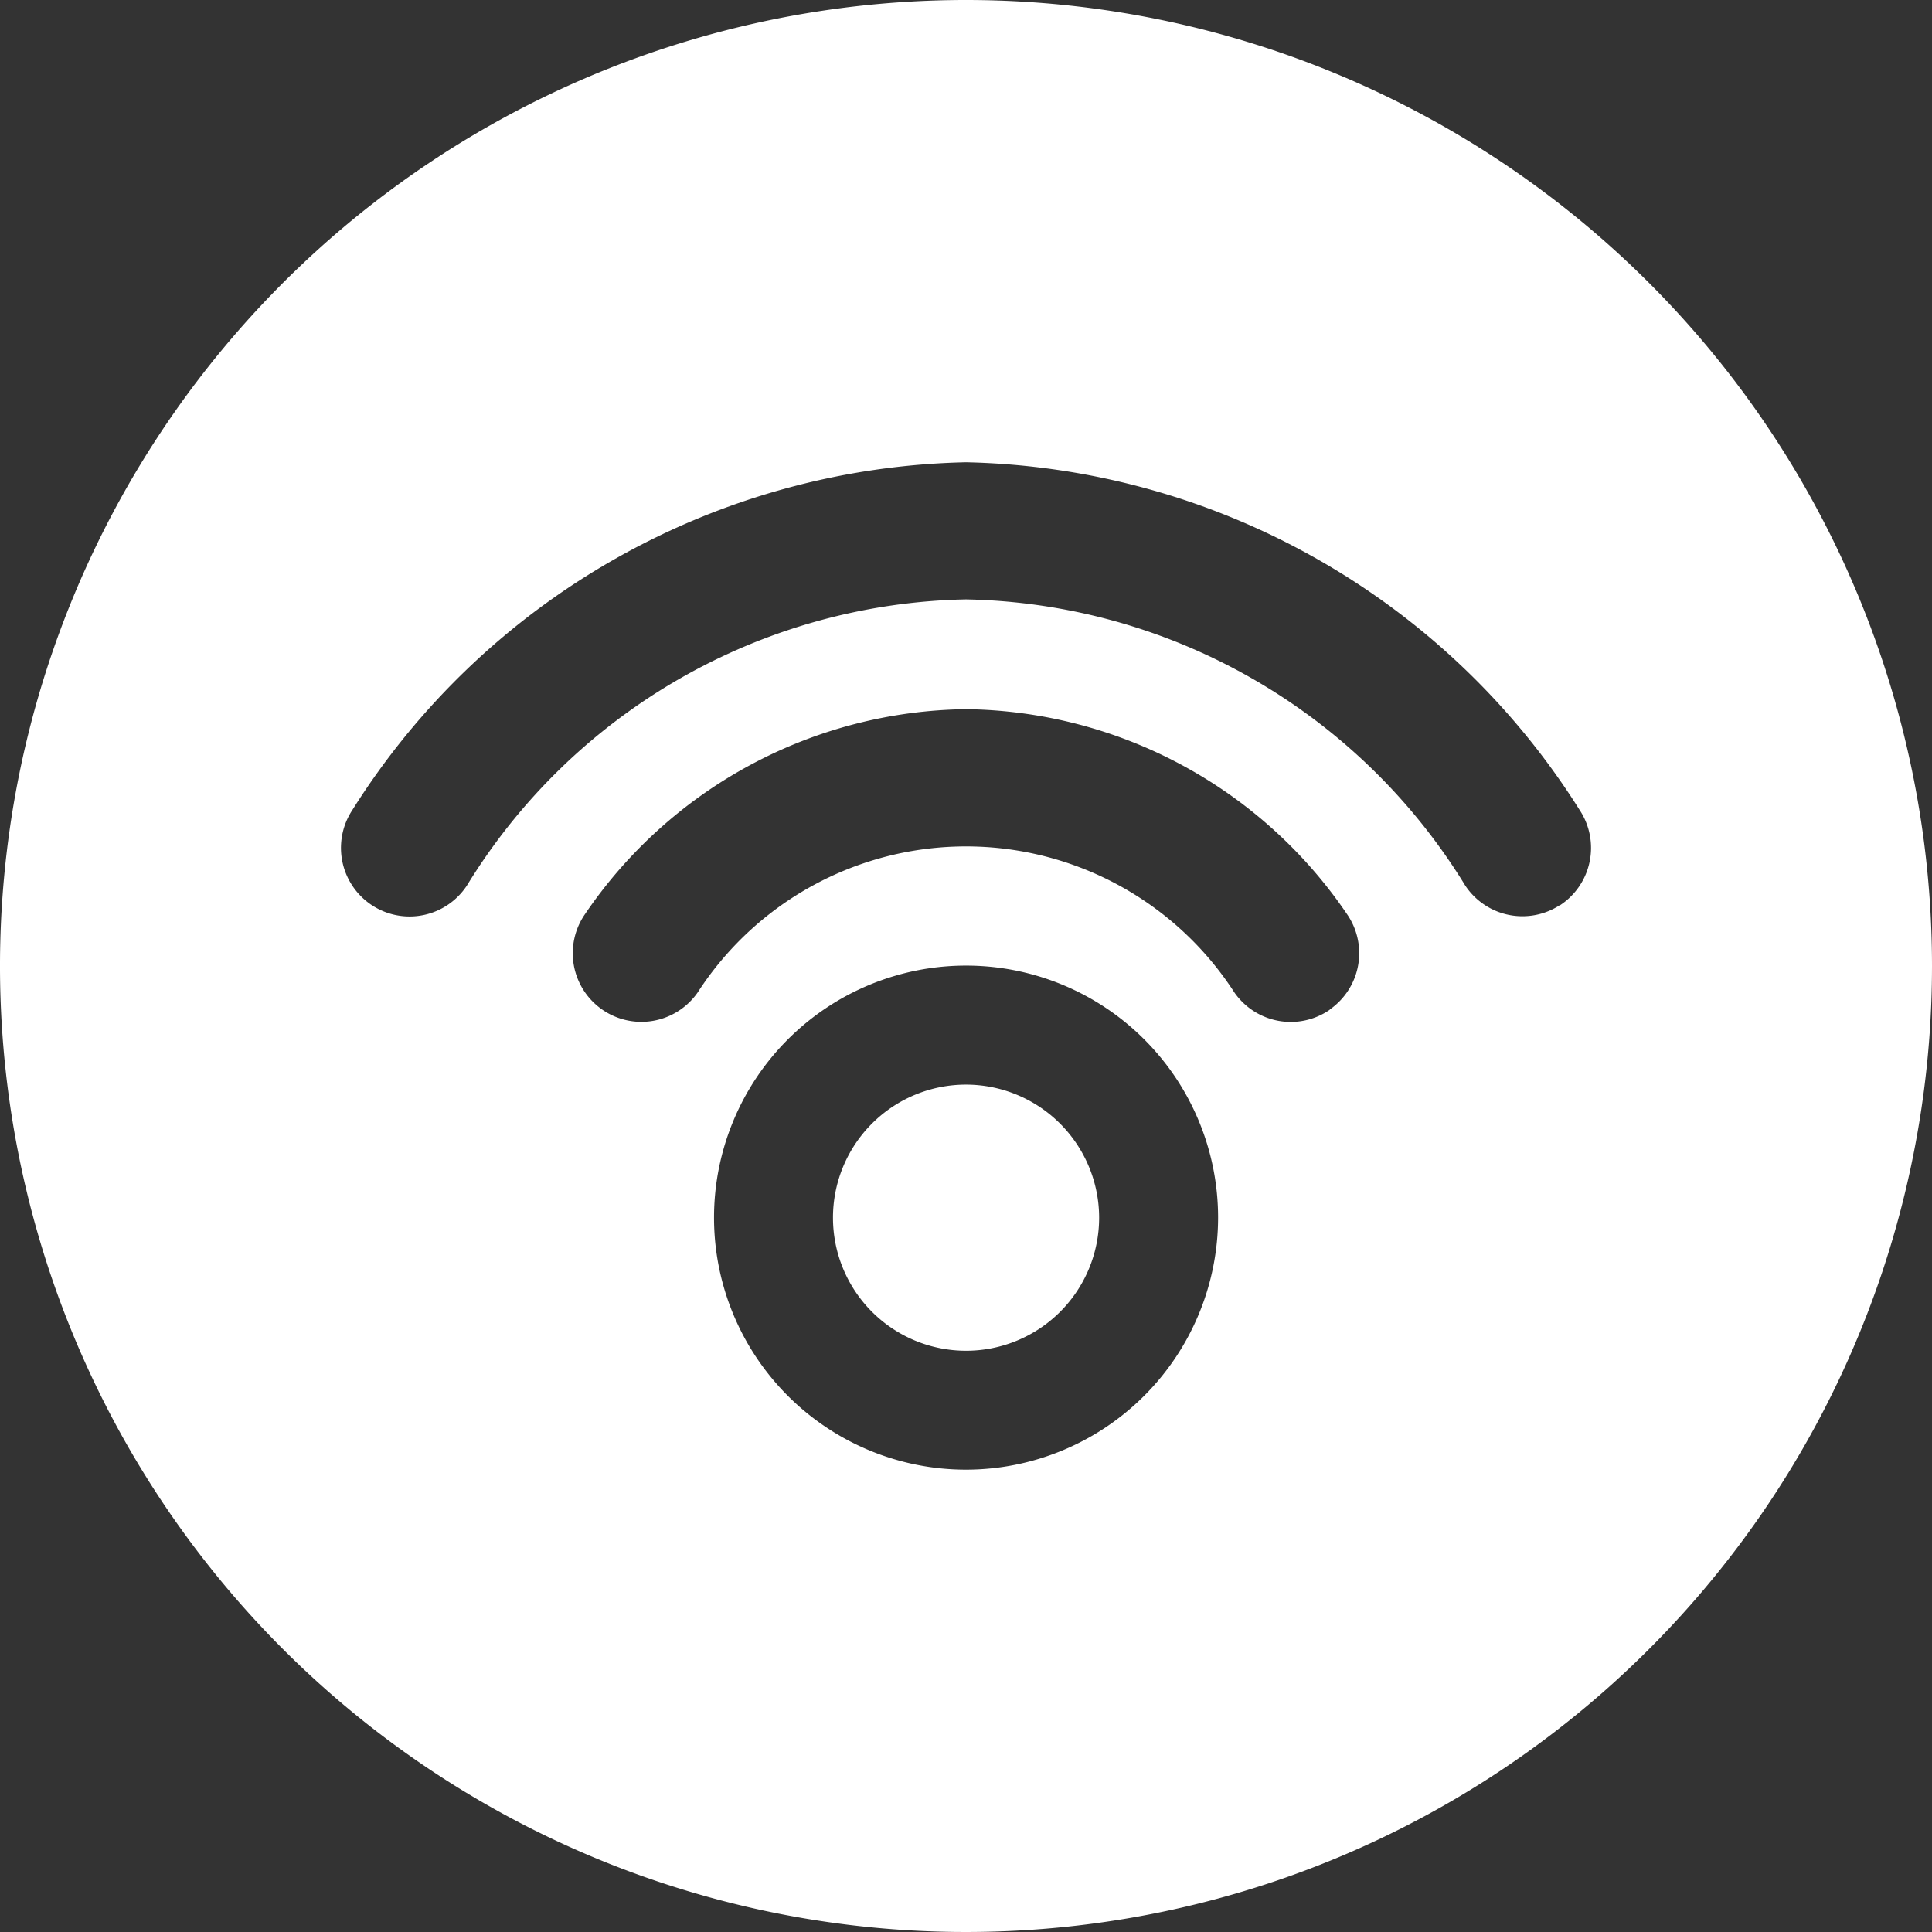
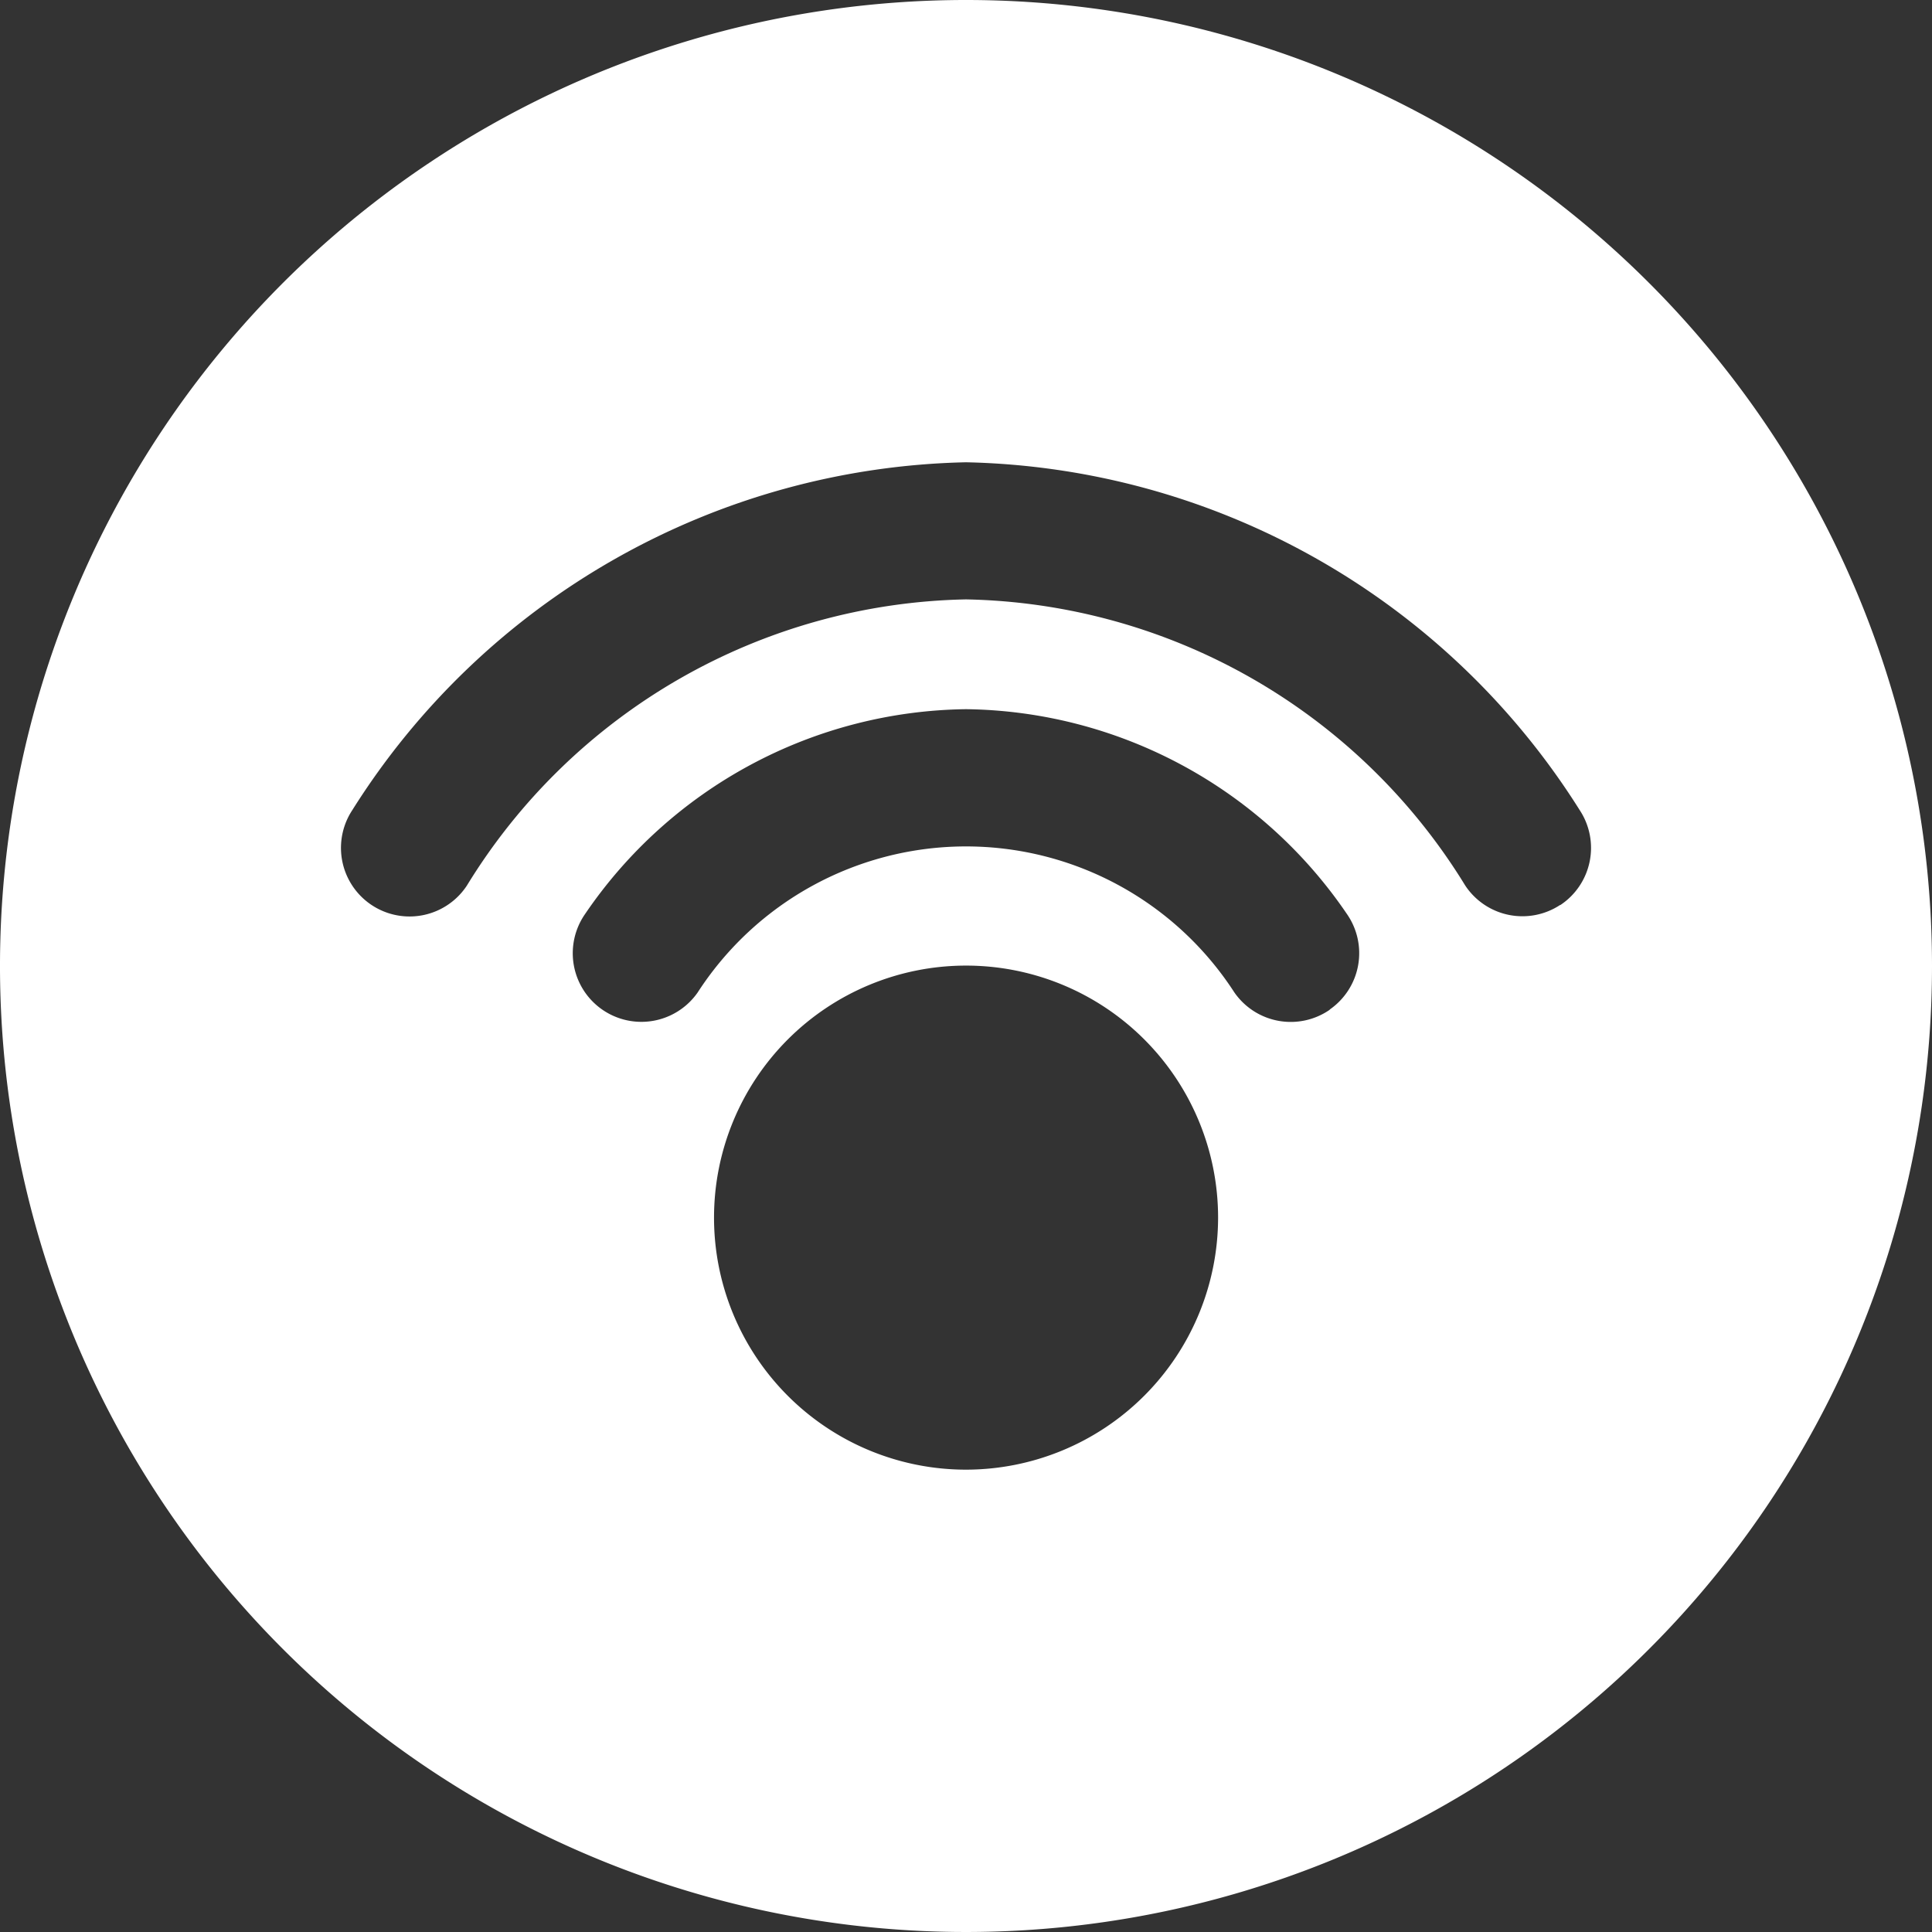
<svg xmlns="http://www.w3.org/2000/svg" width="33.522" height="33.522" viewBox="0 0 33.522 33.522">
  <rect x="0" y="0" width="33.522" height="33.522" fill="#333333" stroke="none" />
  <g id="podbean-icon" transform="translate(13889 2424)">
-     <path id="Path_31178" data-name="Path 31178" d="M16.761,18.819a2.309,2.309,0,1,0,2.31,2.31,2.312,2.312,0,0,0-2.31-2.31" transform="translate(-13889 -2424)" fill="#fff" fill-rule="evenodd" />
    <path id="Path_31179" data-name="Path 31179" d="M16.762,0a16.761,16.761,0,1,0,16.76,16.762h0A16.761,16.761,0,0,0,16.762,0m0,25.5a4.373,4.373,0,1,1,4.373-4.373A4.377,4.377,0,0,1,16.761,25.5m6.313-7.981a1.19,1.19,0,0,1-1.657-.3,5.545,5.545,0,0,0-9.311,0,1.19,1.19,0,0,1-1.955-1.359,8.112,8.112,0,0,1,6.61-3.555,8.109,8.109,0,0,1,6.61,3.555,1.19,1.19,0,0,1-.3,1.657m4-1.816a1.19,1.19,0,0,1-1.649-.338A10.39,10.39,0,0,0,16.761,10.4,10.389,10.389,0,0,0,8.1,15.367a1.19,1.19,0,1,1-1.987-1.311A12.9,12.9,0,0,1,16.761,8.021a12.9,12.9,0,0,1,10.648,6.035,1.19,1.19,0,0,1-.338,1.649" transform="translate(-13889 -2424)" fill="#fff" fill-rule="evenodd" />
  </g>
</svg>